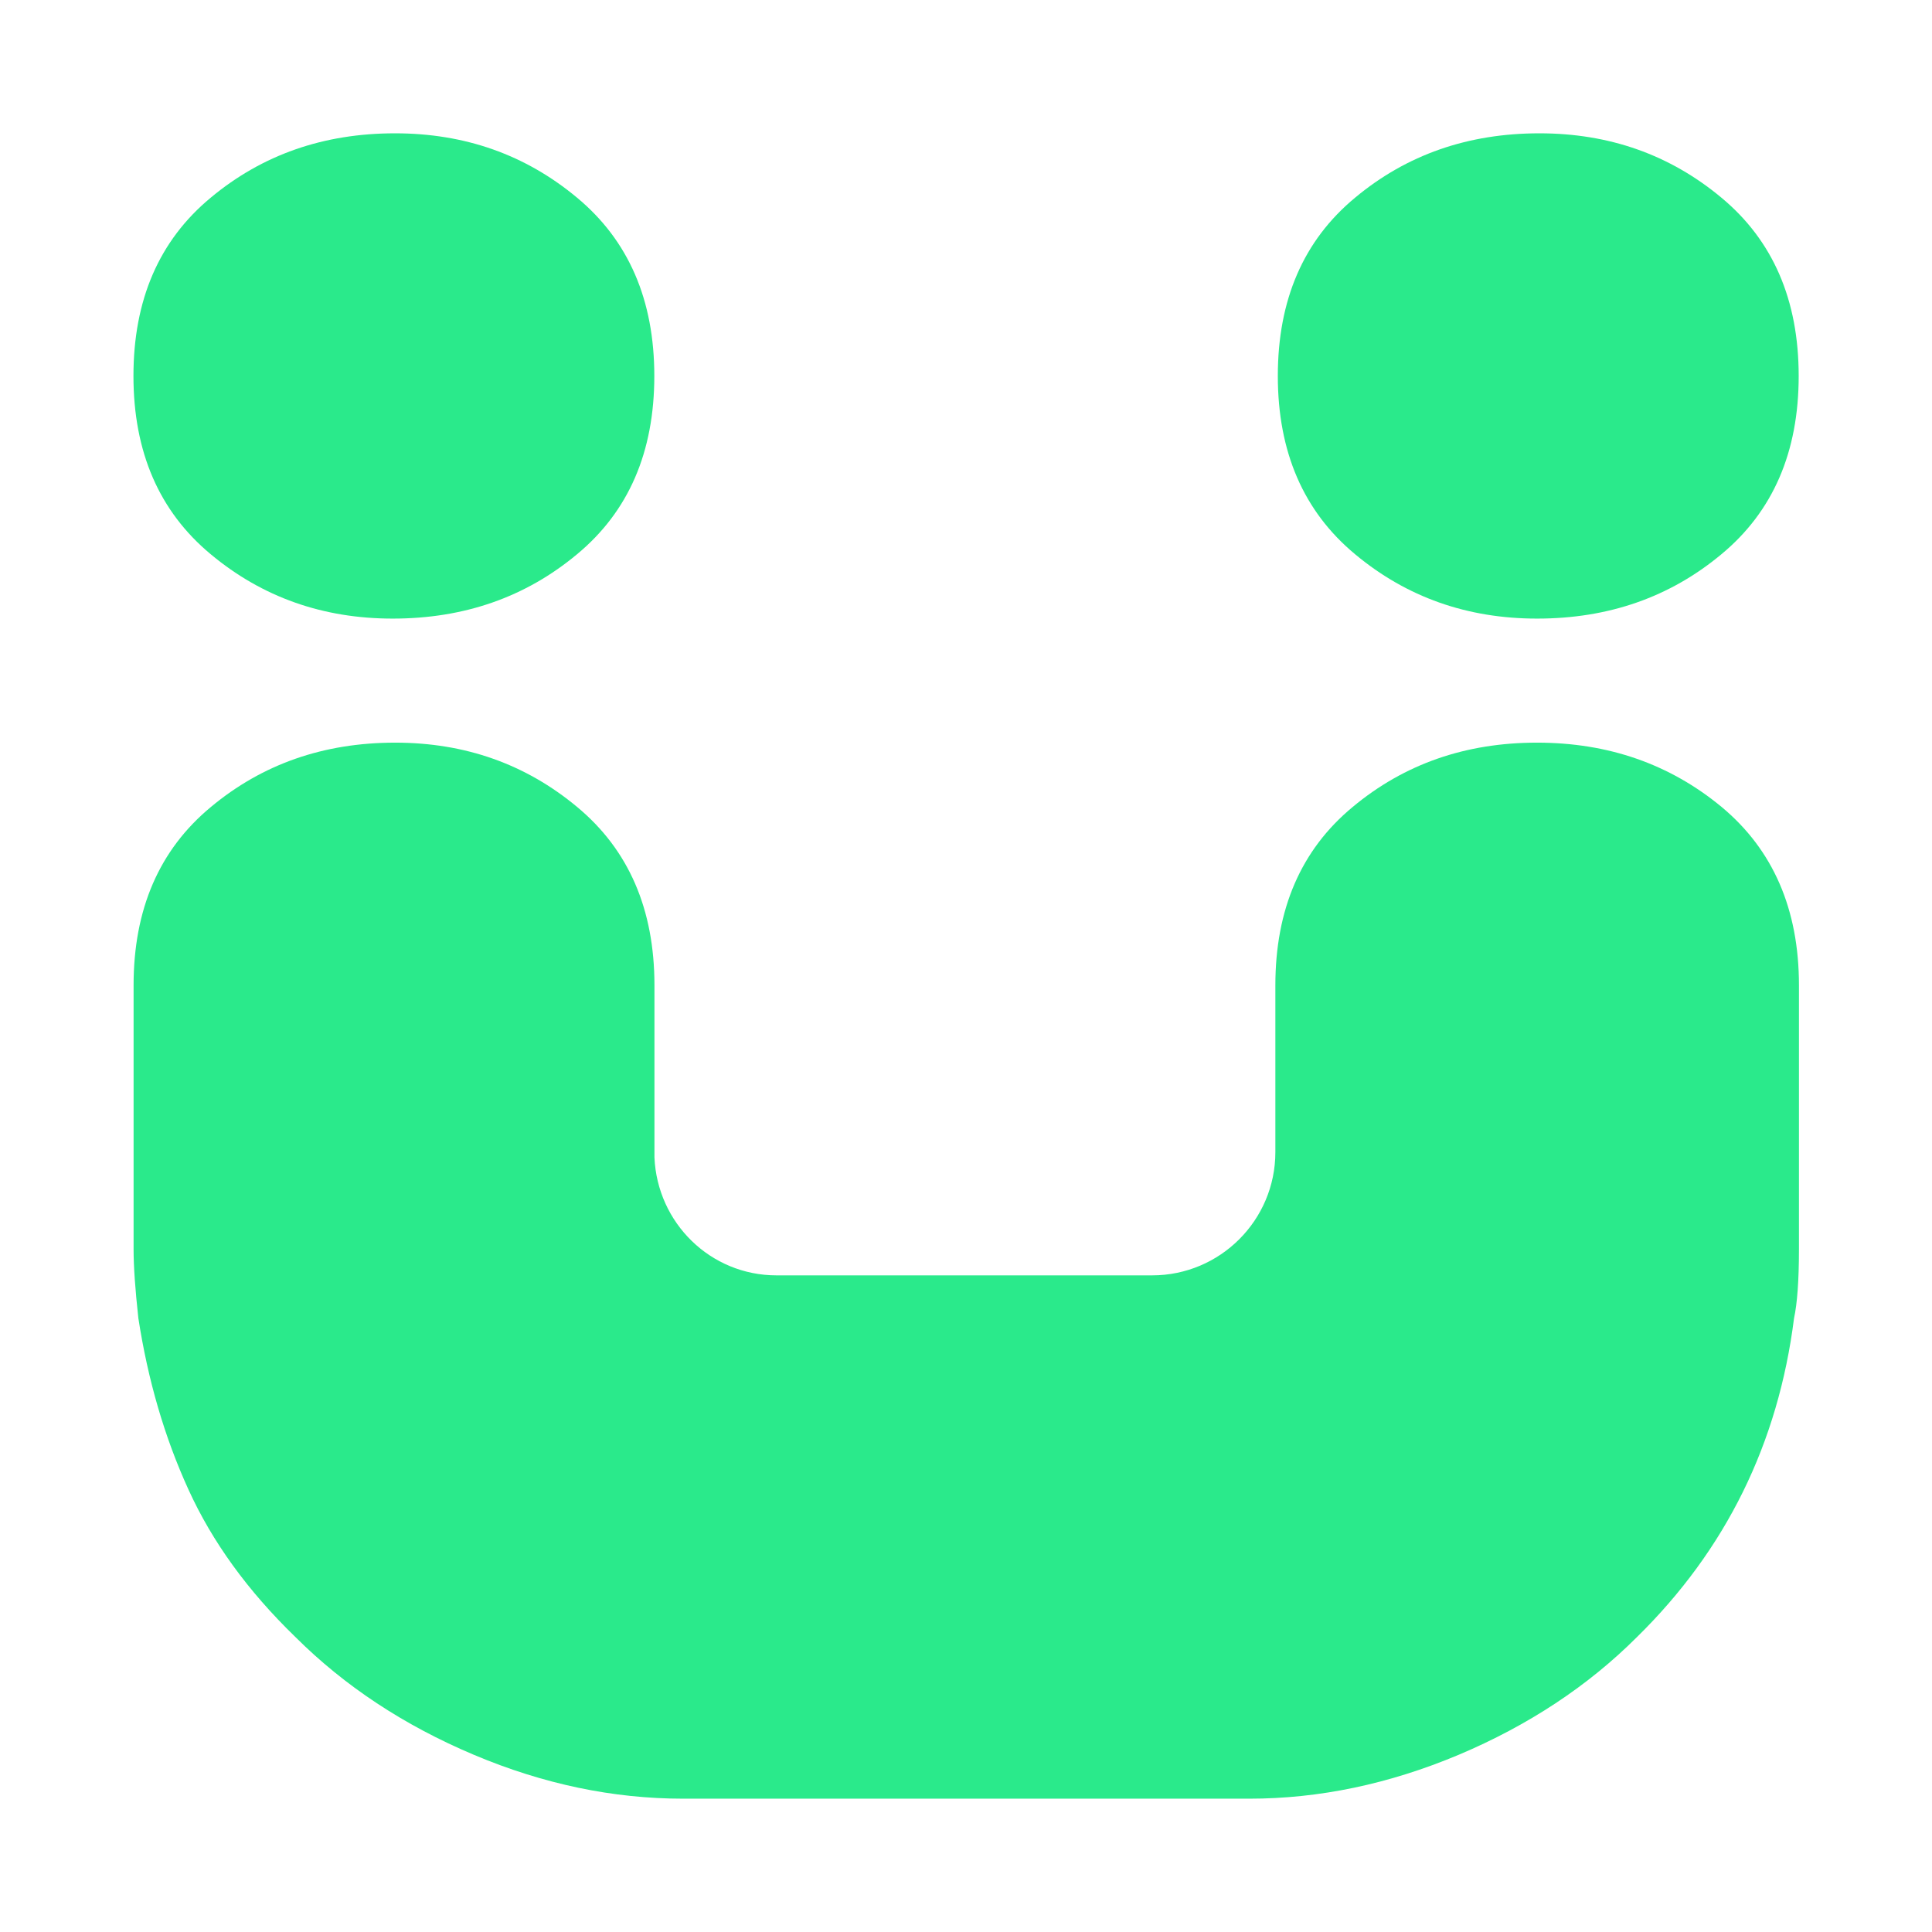
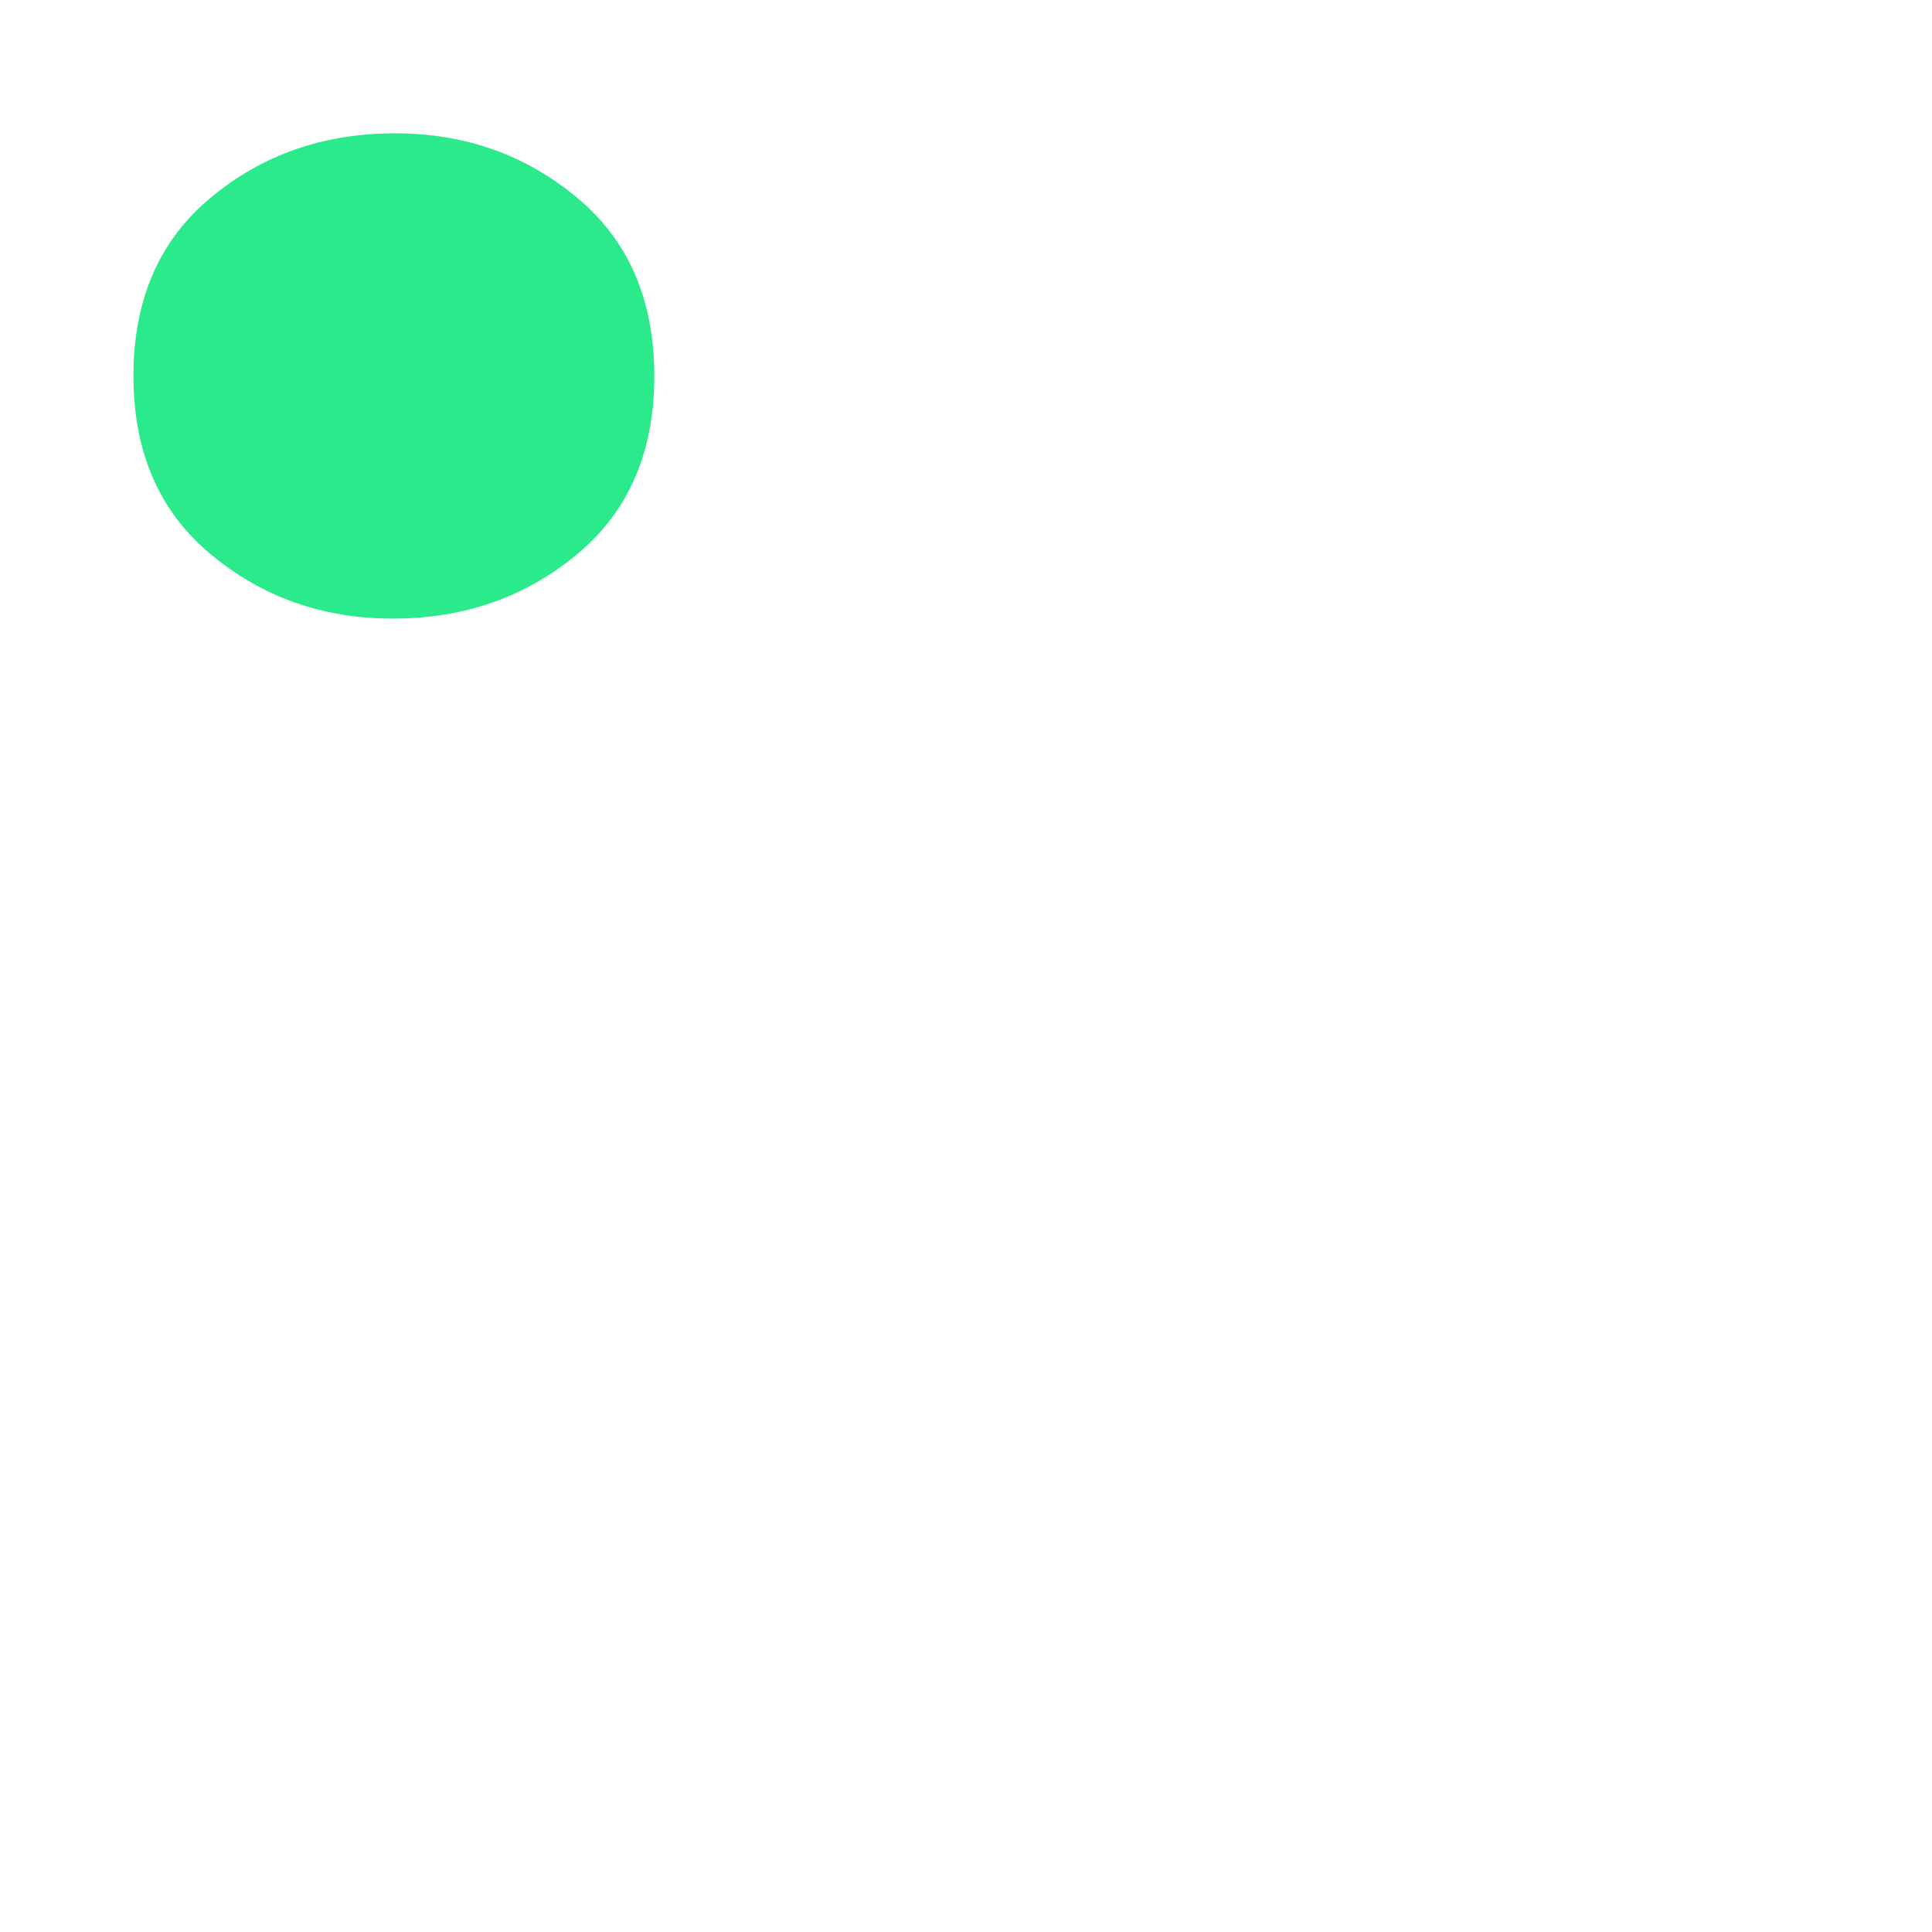
<svg xmlns="http://www.w3.org/2000/svg" version="1.1" id="Layer_1" x="0px" y="0px" viewBox="0 0 141.73 141.73" style="enable-background:new 0 0 141.73 141.73;" xml:space="preserve">
  <style type="text/css">
    .st0{fill:#2aea8b;}
  </style>
  <g>
    <g>
-       <path class="st0" d="M112.75,54.48c-5.24,0-9.74,1.57-13.52,4.72c-3.79,3.14-5.67,7.5-5.67,13.08v12.24l0,0c0,4.99-4.05,9.04-9.04,9.04H56.97    c-4.86,0-8.75-3.85-8.96-8.65V72.28c0-5.58-1.89-9.94-5.67-13.08c-3.78-3.15-8.23-4.72-13.35-4.72c-5.24,0-9.74,1.57-13.52,4.72    c-3.79,3.14-5.67,7.5-5.67,13.08v19.36c0,1.28,0.12,2.96,0.35,5.06c0.7,4.54,1.92,8.73,3.67,12.56c1.75,3.85,4.36,7.45,7.85,10.83    c3.61,3.6,7.97,6.48,13.09,8.64c5.12,2.16,10.23,3.22,15.36,3.22h41.53c5.12,0,10.24-1.07,15.36-3.22    c5.11-2.16,9.48-5.04,13.08-8.64c6.52-6.4,10.36-14.2,11.52-23.39c0.23-1.05,0.36-2.73,0.36-5.06V72.28    c0-5.58-1.9-9.94-5.67-13.08C122.49,56.05,117.98,54.48,112.75,54.48z" />
-     </g>
+       </g>
    <path class="st0" d="M42.33,14.5c-3.78-3.15-8.23-4.72-13.35-4.72c-5.24,0-9.74,1.57-13.52,4.72c-3.79,3.14-5.67,7.5-5.67,13.08   c0,5.58,1.89,9.94,5.67,13.08c3.78,3.15,8.23,4.72,13.35,4.72c5.24,0,9.74-1.57,13.52-4.72c3.79-3.14,5.67-7.5,5.67-13.08   C48,22,46.11,17.64,42.33,14.5z" />
-     <path class="st0" d="M126.28,14.5c-3.78-3.15-8.23-4.72-13.35-4.72c-5.24,0-9.74,1.57-13.52,4.72c-3.79,3.14-5.67,7.5-5.67,13.08   c0,5.58,1.89,9.94,5.67,13.08c3.78,3.15,8.23,4.72,13.35,4.72c5.24,0,9.74-1.57,13.52-4.72c3.79-3.14,5.67-7.5,5.67-13.08   C131.95,22,130.06,17.64,126.28,14.5z" />
  </g>
</svg>